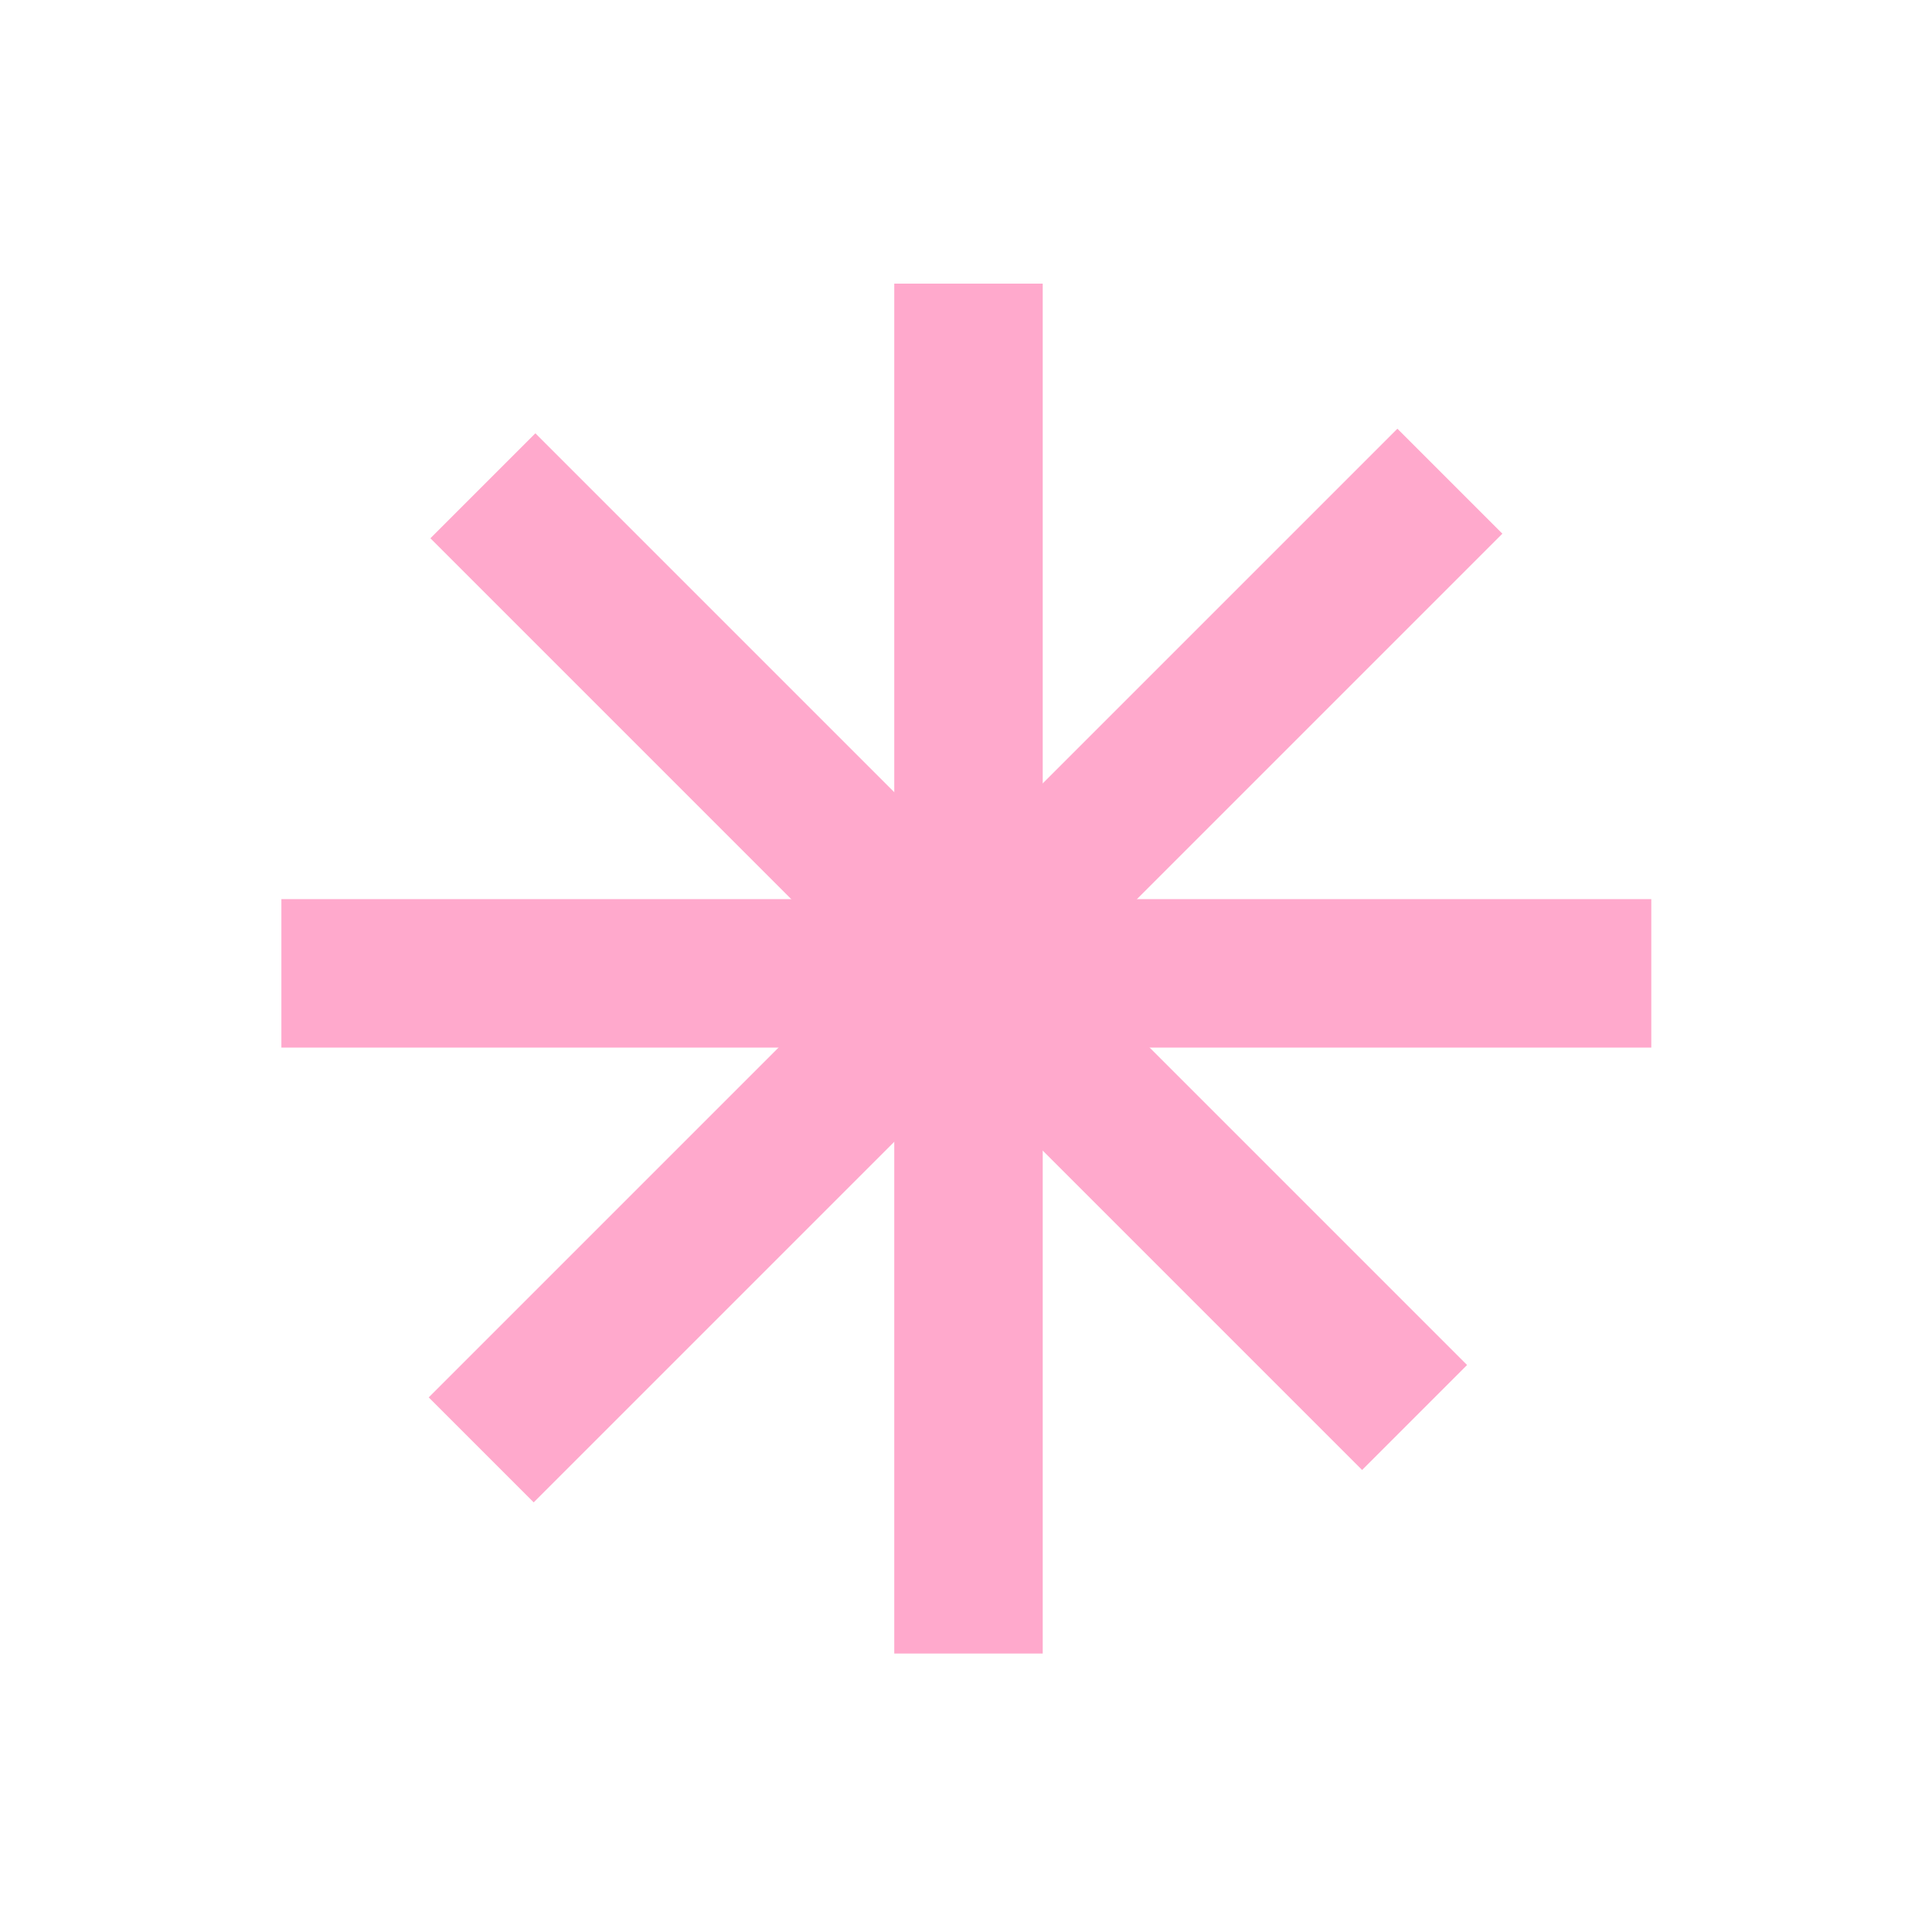
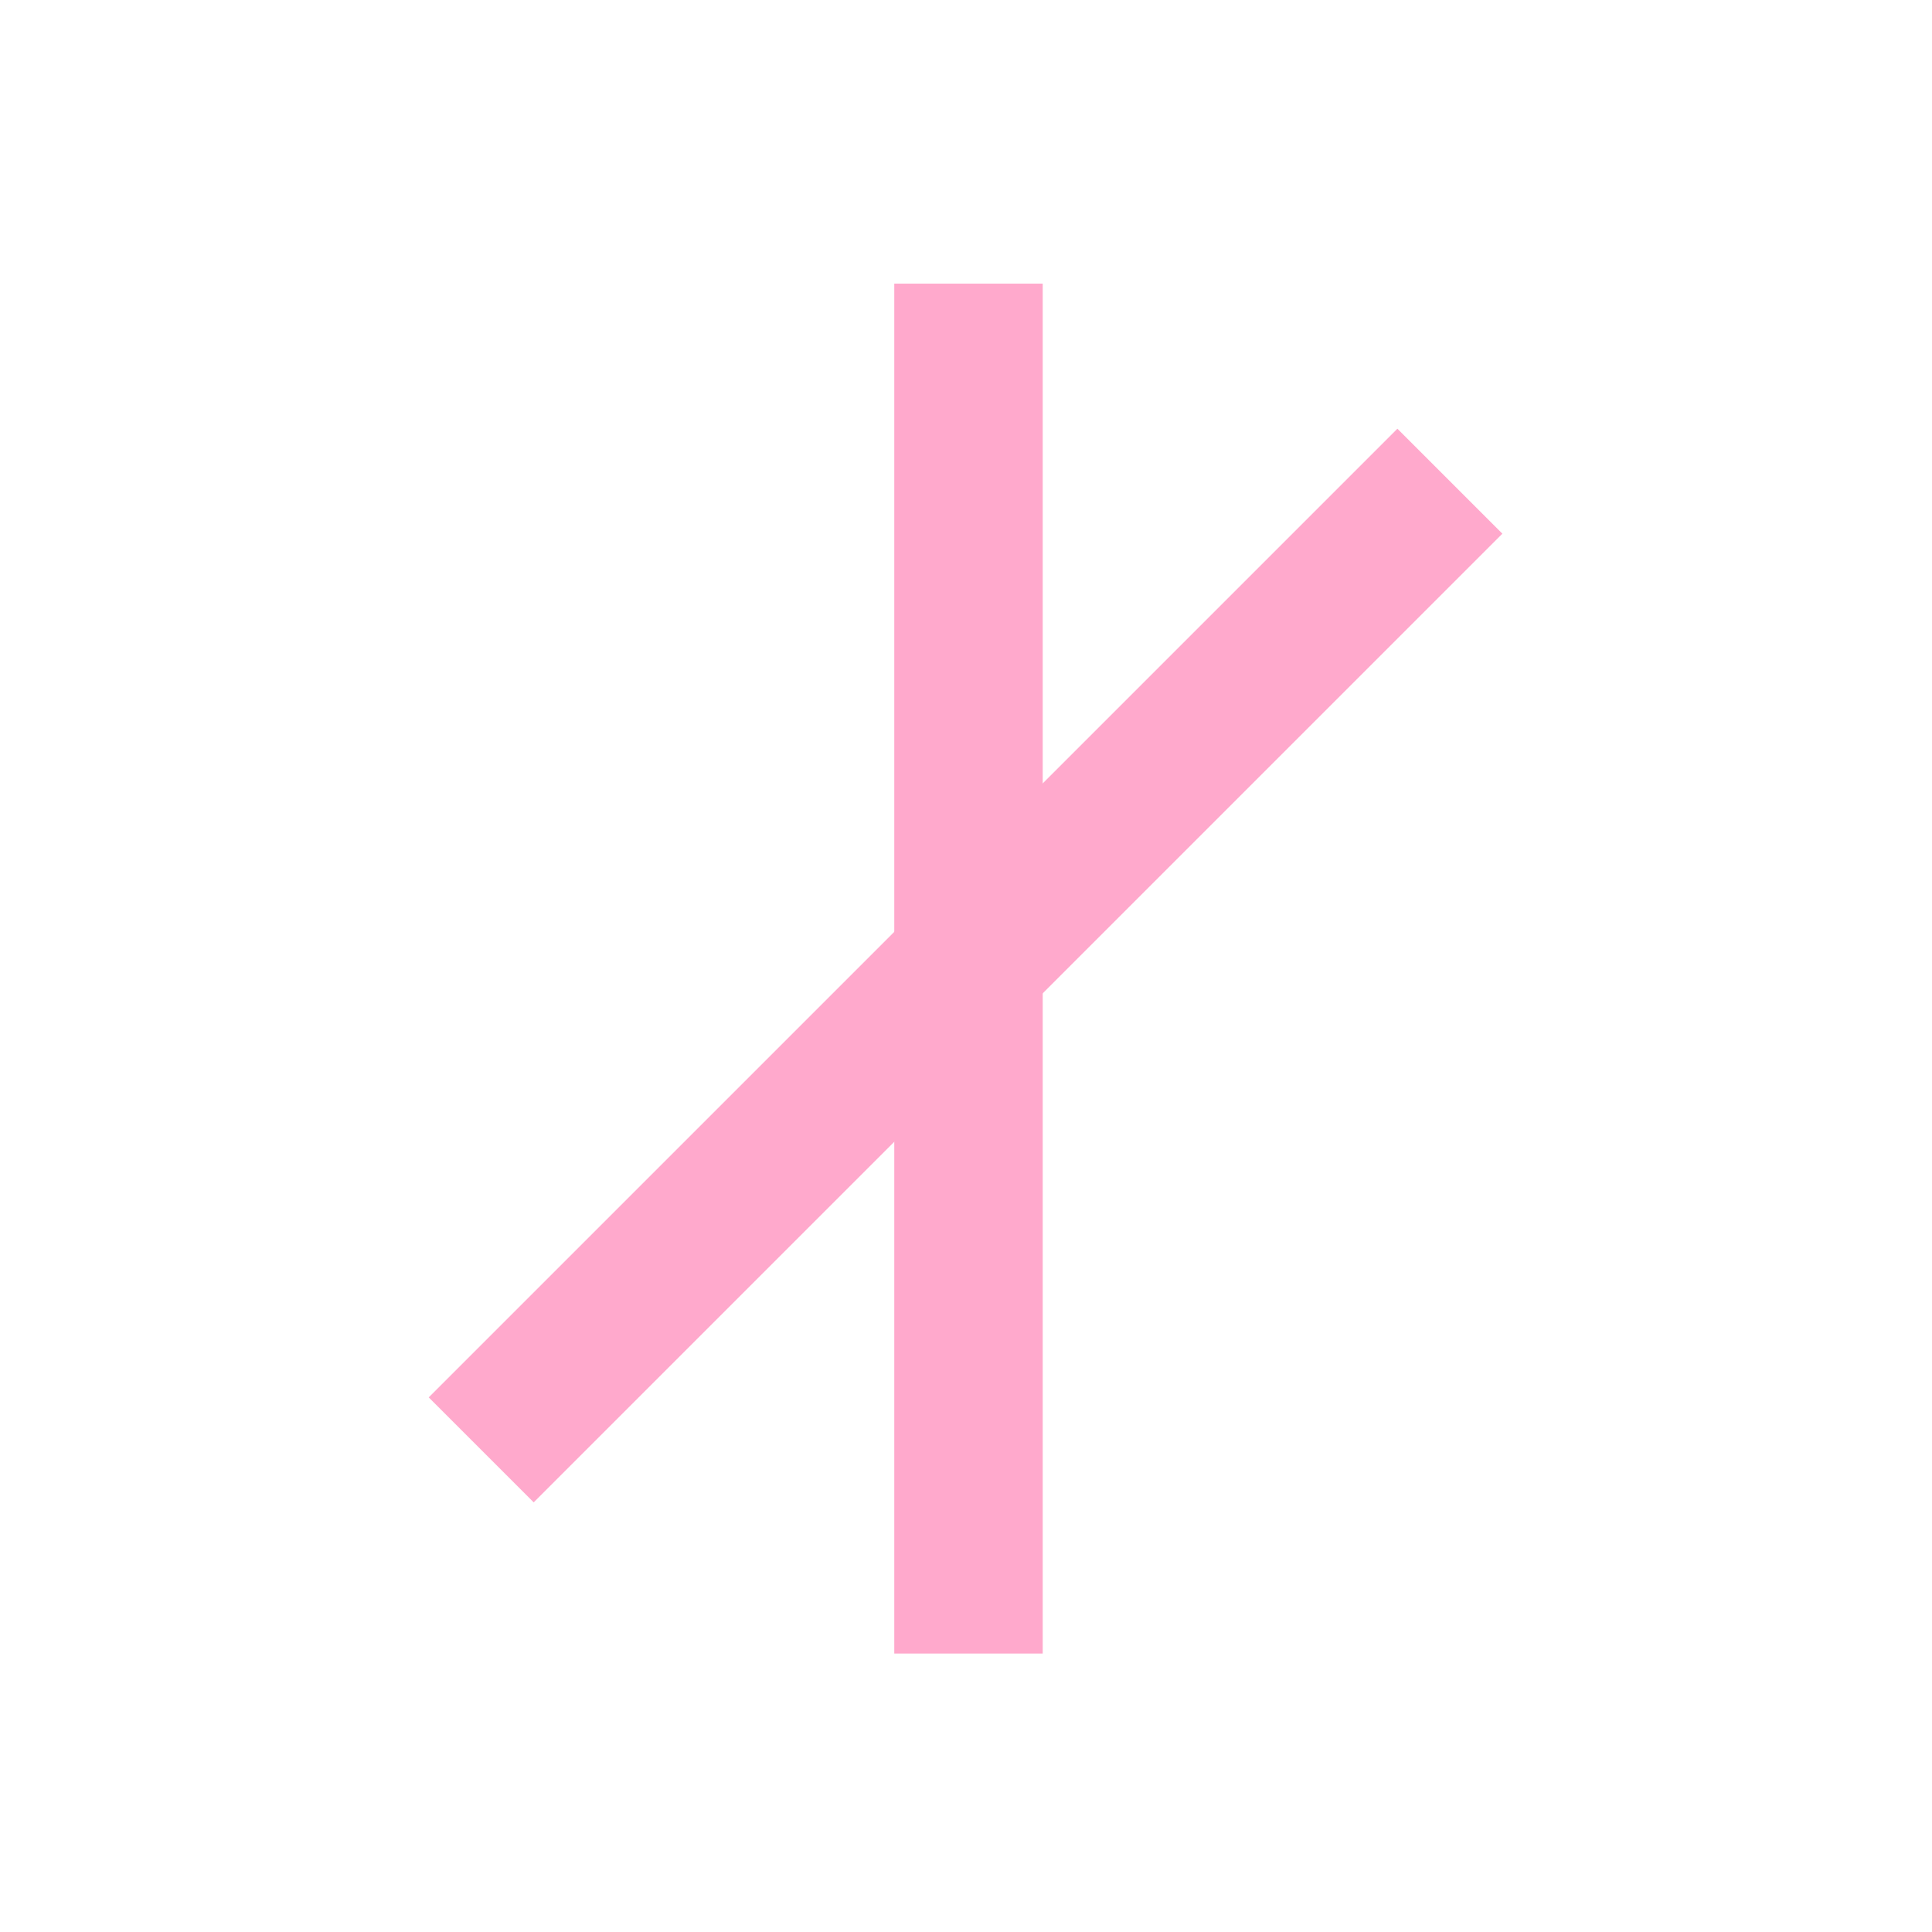
<svg xmlns="http://www.w3.org/2000/svg" width="31" height="31" viewBox="0 0 31 31" fill="none">
-   <rect x="6.906" y="8.637" width="2.382" height="21.142" transform="rotate(-45 6.906 8.637)" fill="#FFA9CC" />
  <rect x="14.349" y="4.551" width="2.382" height="21.981" fill="#FFA9CC" />
-   <rect width="2.382" height="21.981" transform="matrix(0 -1 -1 0 26.496 16.809)" fill="#FFA9CC" />
  <rect x="22.422" y="6.879" width="2.382" height="21.981" transform="rotate(45 22.422 6.879)" fill="#FFA9CC" />
</svg>